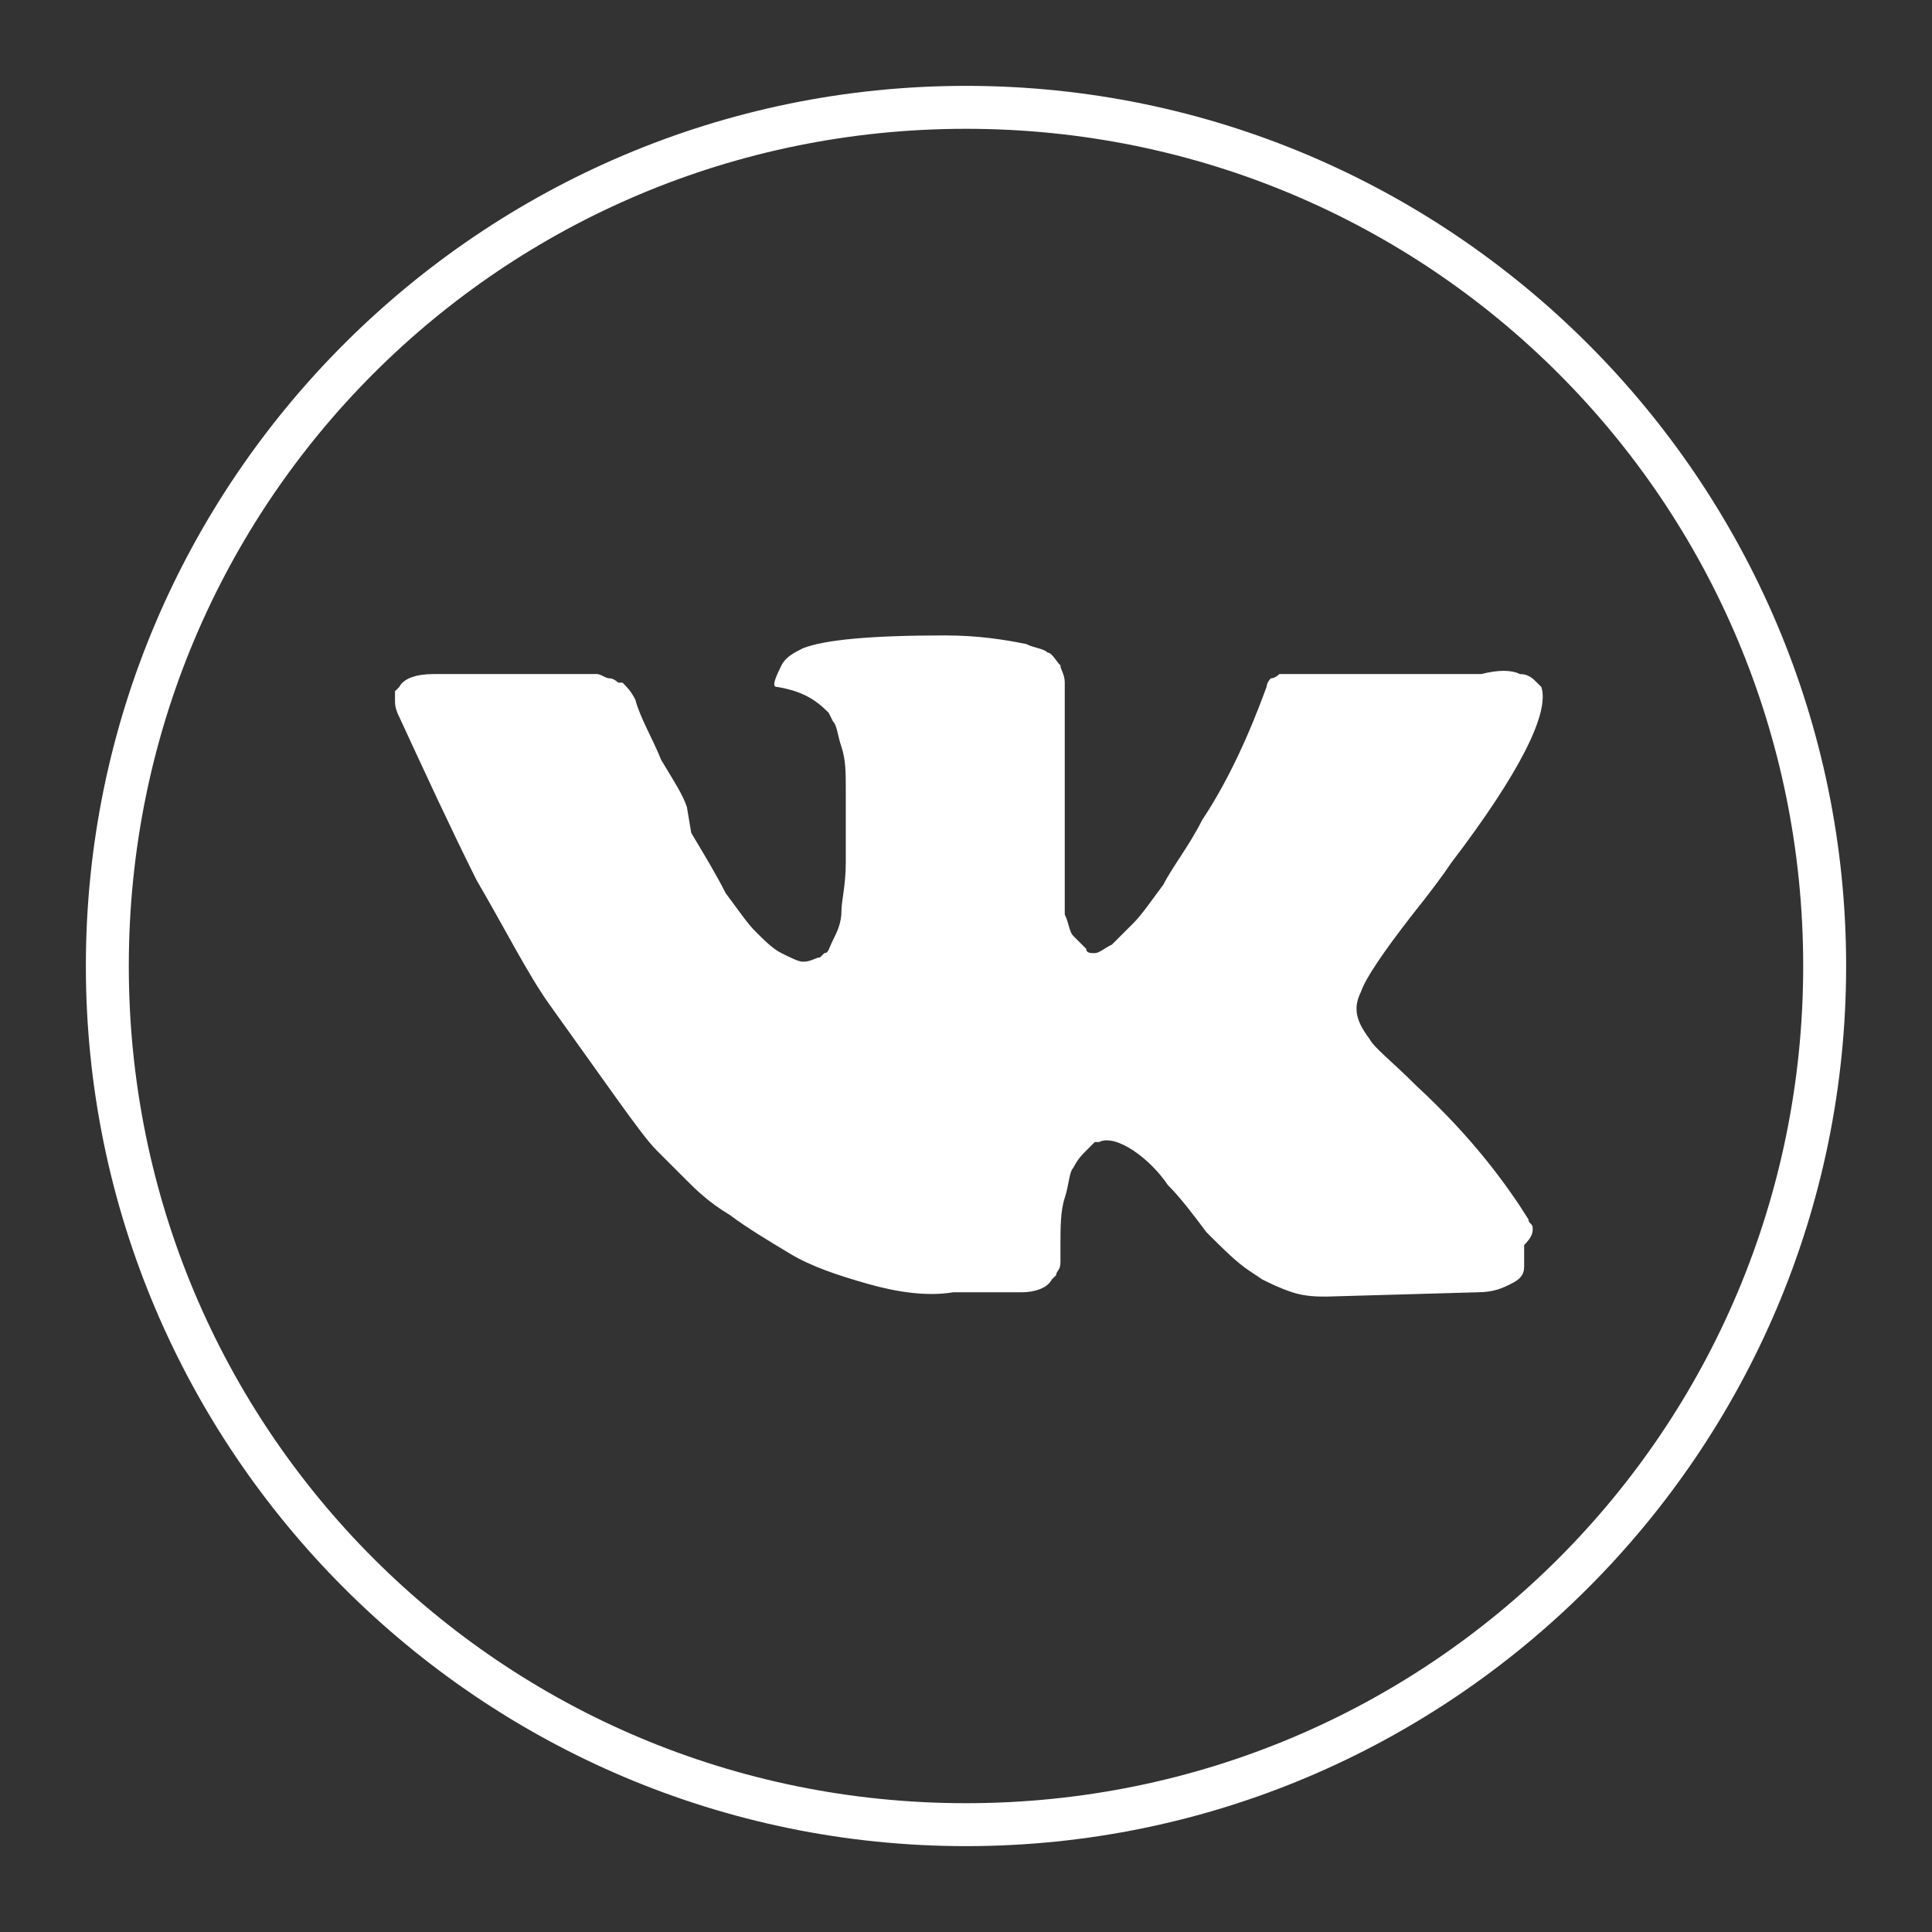
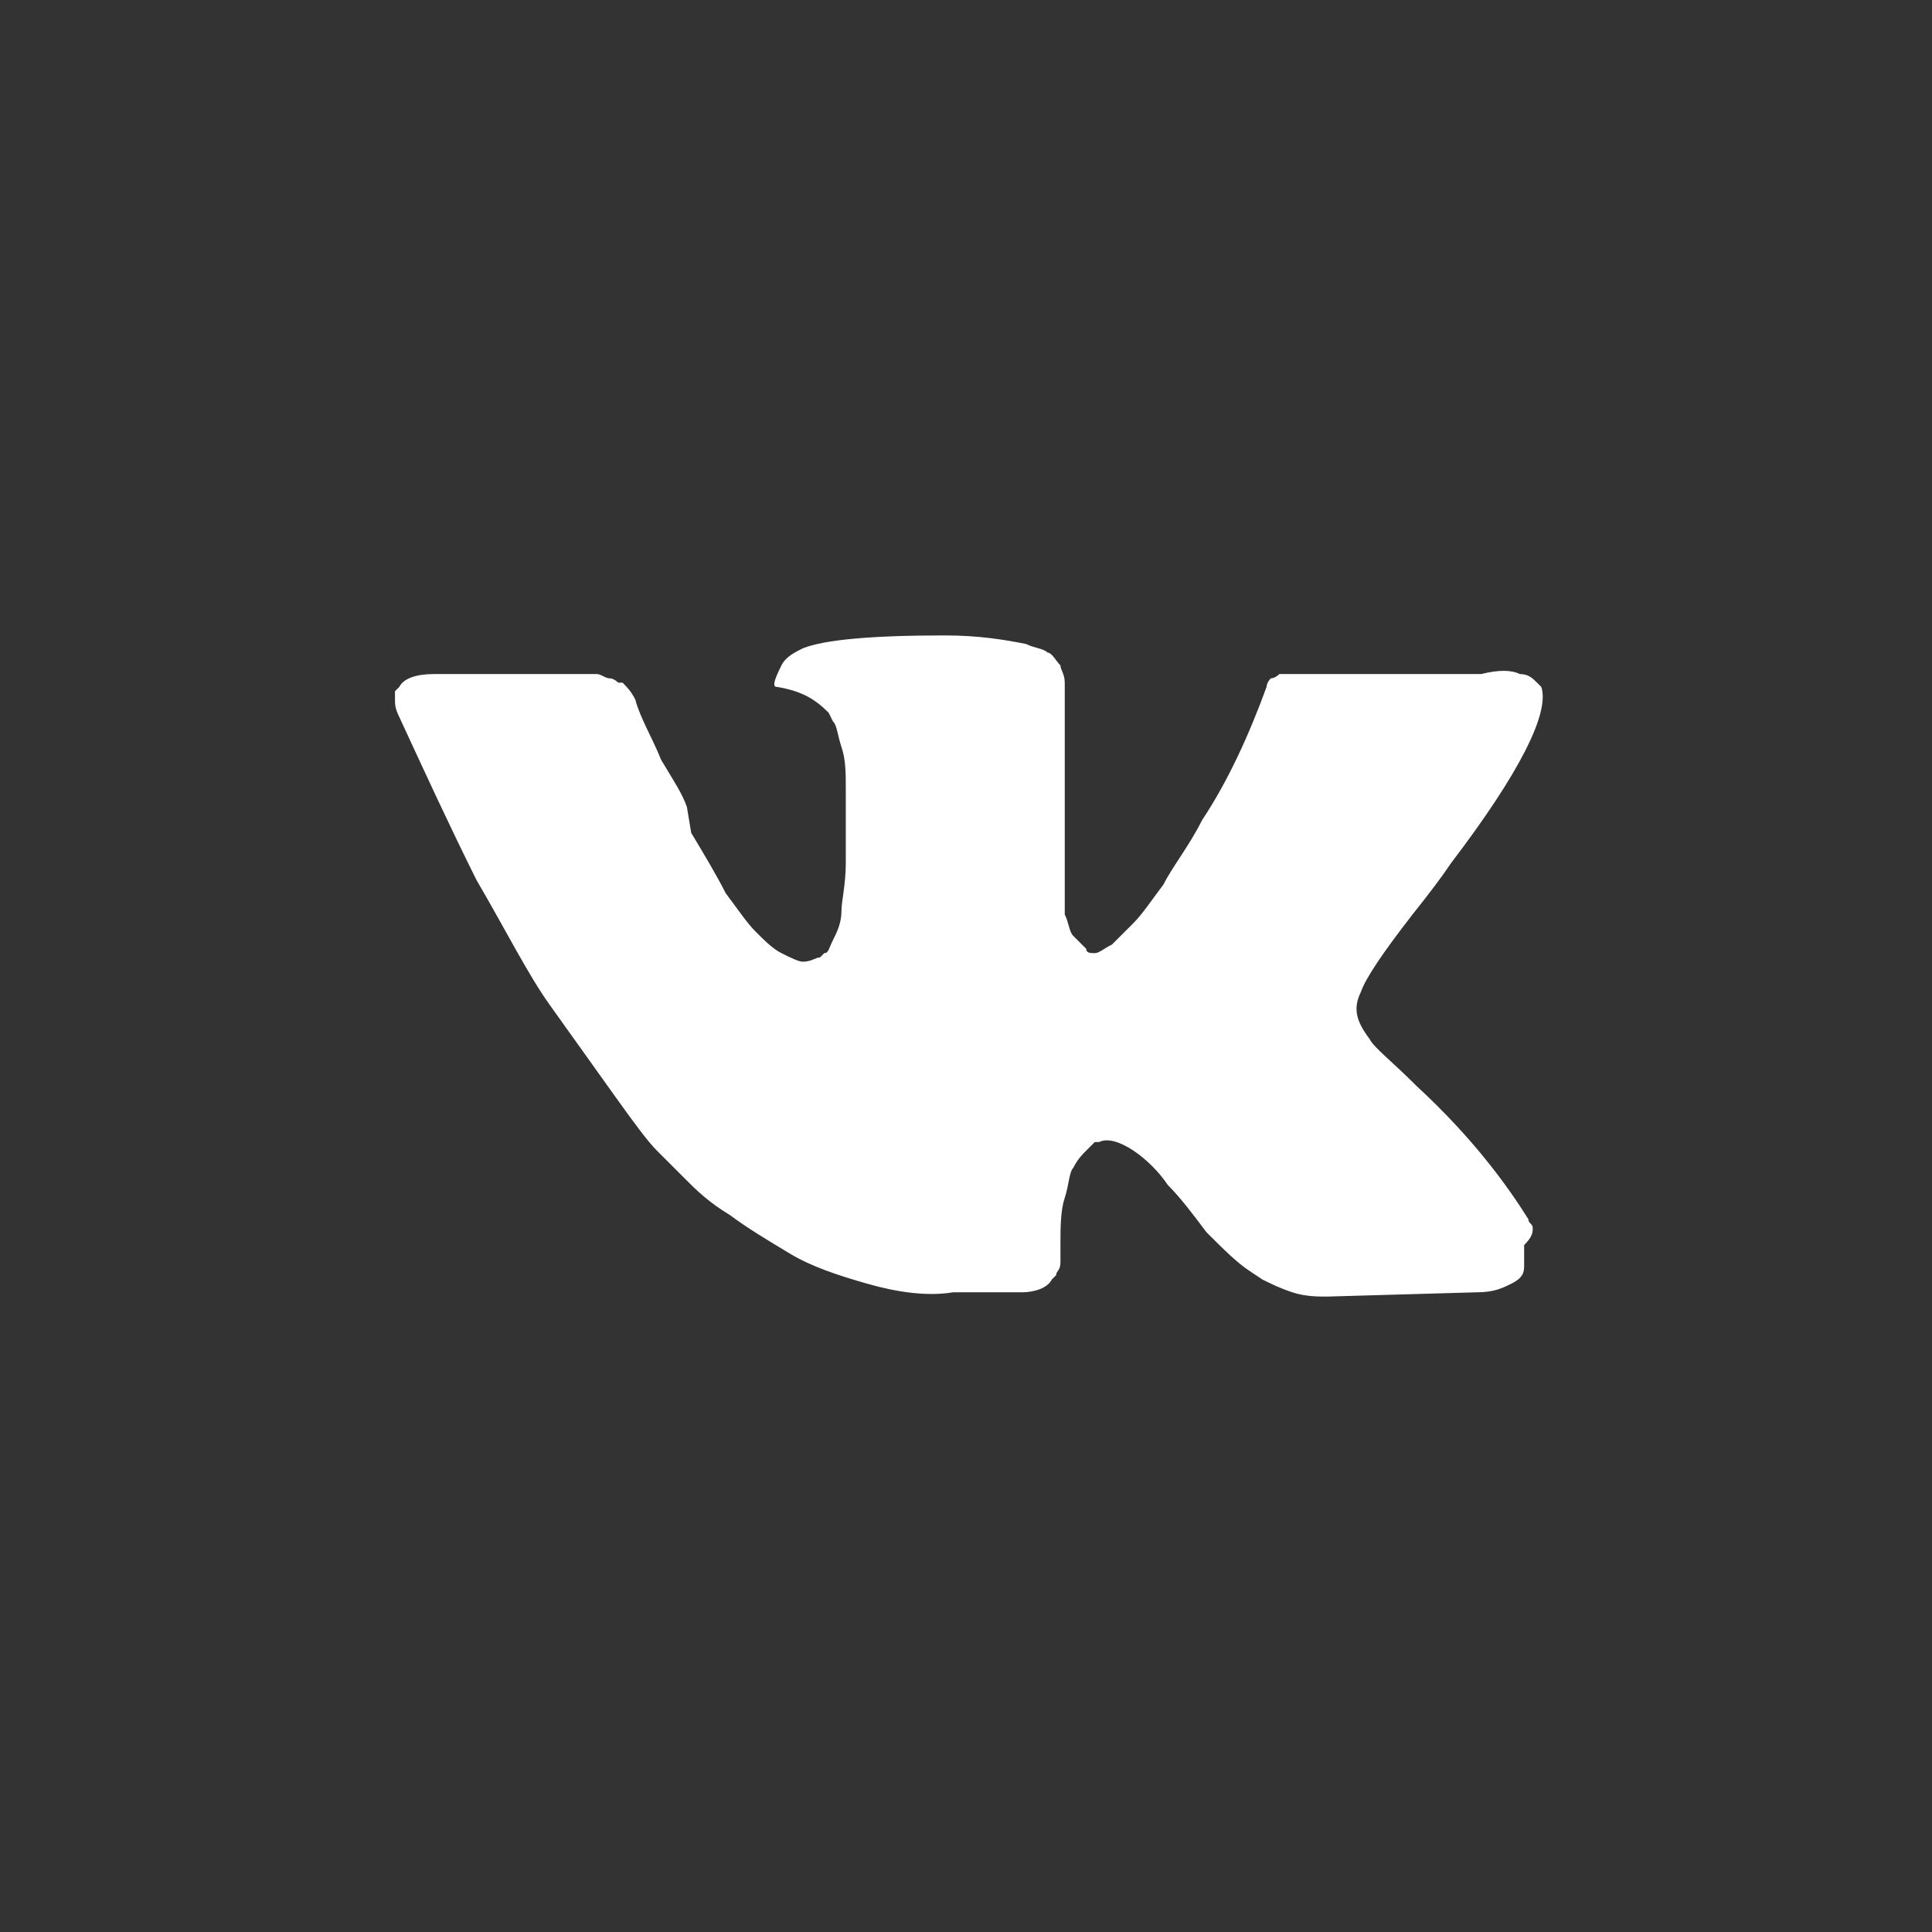
<svg xmlns="http://www.w3.org/2000/svg" id="Layer_1" x="0px" y="0px" viewBox="0 0 45 45" xml:space="preserve">
  <rect x="0" y="0" width="45" height="45" fill="#333333" stroke="none" />
  <g>
-     <path fill="#FFFFFF" d="M22.5,43C11.2,43,2,33.8,2,22.5S11.2,2,22.5,2S43,11.2,43,22.5S33.8,43,22.5,43z M22.5,3 C11.7,3,3,11.7,3,22.5C3,33.3,11.7,42,22.5,42C33.3,42,42,33.3,42,22.5C42,11.7,33.3,3,22.5,3z" />
-   </g>
+     </g>
  <g>
    <path fill="#FFFFFF" d="M35.7,28.6c0-0.1-0.1-0.1-0.1-0.2c-0.5-0.8-1.3-1.9-2.6-3.1l0,0l0,0l0,0h0c-0.6-0.6-1-0.9-1.1-1.1 c-0.3-0.4-0.4-0.7-0.2-1.1c0.1-0.3,0.5-0.9,1.2-1.8c0.4-0.5,0.7-0.9,0.9-1.2c1.6-2.1,2.3-3.5,2.1-4.1l-0.1-0.1 c-0.1-0.1-0.2-0.2-0.4-0.2c-0.2-0.1-0.5-0.1-0.9,0l-4,0c-0.1,0-0.2,0-0.3,0c-0.1,0-0.2,0-0.2,0l-0.1,0l-0.1,0c0,0-0.1,0.1-0.2,0.1 c-0.1,0.1-0.1,0.2-0.1,0.2c-0.4,1.1-0.9,2.2-1.5,3.1c-0.3,0.6-0.7,1.1-0.9,1.5c-0.3,0.4-0.5,0.7-0.7,0.9c-0.2,0.2-0.4,0.4-0.5,0.5 c-0.2,0.1-0.3,0.2-0.4,0.2c-0.1,0-0.2,0-0.2-0.1c-0.1-0.1-0.2-0.2-0.3-0.3c-0.1-0.1-0.1-0.3-0.2-0.5c0-0.2,0-0.4,0-0.6 c0-0.2,0-0.4,0-0.7c0-0.3,0-0.5,0-0.6c0-0.4,0-0.7,0-1.1c0-0.4,0-0.7,0-1c0-0.2,0-0.5,0-0.8c0-0.3,0-0.5,0-0.6 c0-0.2-0.1-0.3-0.1-0.4c-0.1-0.1-0.2-0.3-0.3-0.3c-0.1-0.1-0.3-0.1-0.5-0.2c-0.5-0.1-1.1-0.2-1.9-0.2c-1.7,0-2.8,0.1-3.3,0.3 c-0.2,0.1-0.4,0.2-0.5,0.4C18,15.9,18,16,18.1,16c0.6,0.1,0.9,0.3,1.2,0.6l0.1,0.2c0.1,0.1,0.1,0.3,0.2,0.6c0.1,0.3,0.1,0.6,0.1,1 c0,0.7,0,1.3,0,1.7c0,0.5-0.1,0.9-0.1,1.1c0,0.3-0.1,0.5-0.2,0.7c-0.1,0.2-0.1,0.3-0.2,0.3c0,0-0.1,0.1-0.1,0.1 c-0.1,0-0.2,0.1-0.4,0.1c-0.1,0-0.3-0.1-0.5-0.2c-0.2-0.1-0.4-0.3-0.6-0.5c-0.2-0.2-0.4-0.5-0.7-0.9c-0.2-0.4-0.5-0.9-0.8-1.4 L16,18.8c-0.1-0.3-0.3-0.6-0.6-1.1c-0.2-0.5-0.5-1-0.6-1.4c-0.1-0.2-0.2-0.3-0.3-0.4l-0.1,0c0,0-0.1-0.1-0.2-0.1 c-0.1,0-0.2-0.1-0.3-0.1l-3.8,0c-0.4,0-0.7,0.1-0.8,0.3l-0.1,0.1c0,0,0,0.1,0,0.2c0,0.1,0,0.2,0.1,0.4c0.6,1.3,1.2,2.6,1.8,3.8 c0.7,1.2,1.2,2.2,1.7,2.9c0.5,0.7,1,1.4,1.5,2.1c0.5,0.7,0.8,1.1,1,1.3c0.2,0.2,0.3,0.3,0.4,0.4l0.3,0.3c0.2,0.2,0.5,0.5,1,0.8 c0.4,0.3,0.9,0.6,1.4,0.9c0.5,0.3,1.1,0.5,1.8,0.7c0.7,0.2,1.4,0.3,2,0.2h1.6c0.3,0,0.6-0.1,0.7-0.3l0.1-0.1c0-0.1,0.1-0.1,0.1-0.3 c0-0.1,0-0.2,0-0.4c0-0.4,0-0.8,0.1-1.1c0.1-0.3,0.1-0.6,0.2-0.7c0.1-0.2,0.2-0.3,0.3-0.4c0.1-0.1,0.2-0.2,0.2-0.2c0,0,0.1,0,0.1,0 c0.2-0.1,0.5,0,0.8,0.2c0.3,0.2,0.6,0.5,0.8,0.8c0.3,0.3,0.6,0.7,0.9,1.1c0.4,0.4,0.7,0.7,1,0.9l0.3,0.2c0.2,0.1,0.4,0.2,0.7,0.3 c0.3,0.1,0.6,0.1,0.8,0.1l3.5-0.1c0.4,0,0.6-0.1,0.8-0.2c0.2-0.1,0.3-0.2,0.3-0.4c0-0.1,0-0.3,0-0.5C35.7,28.8,35.7,28.7,35.7,28.6 z" />
  </g>
</svg>